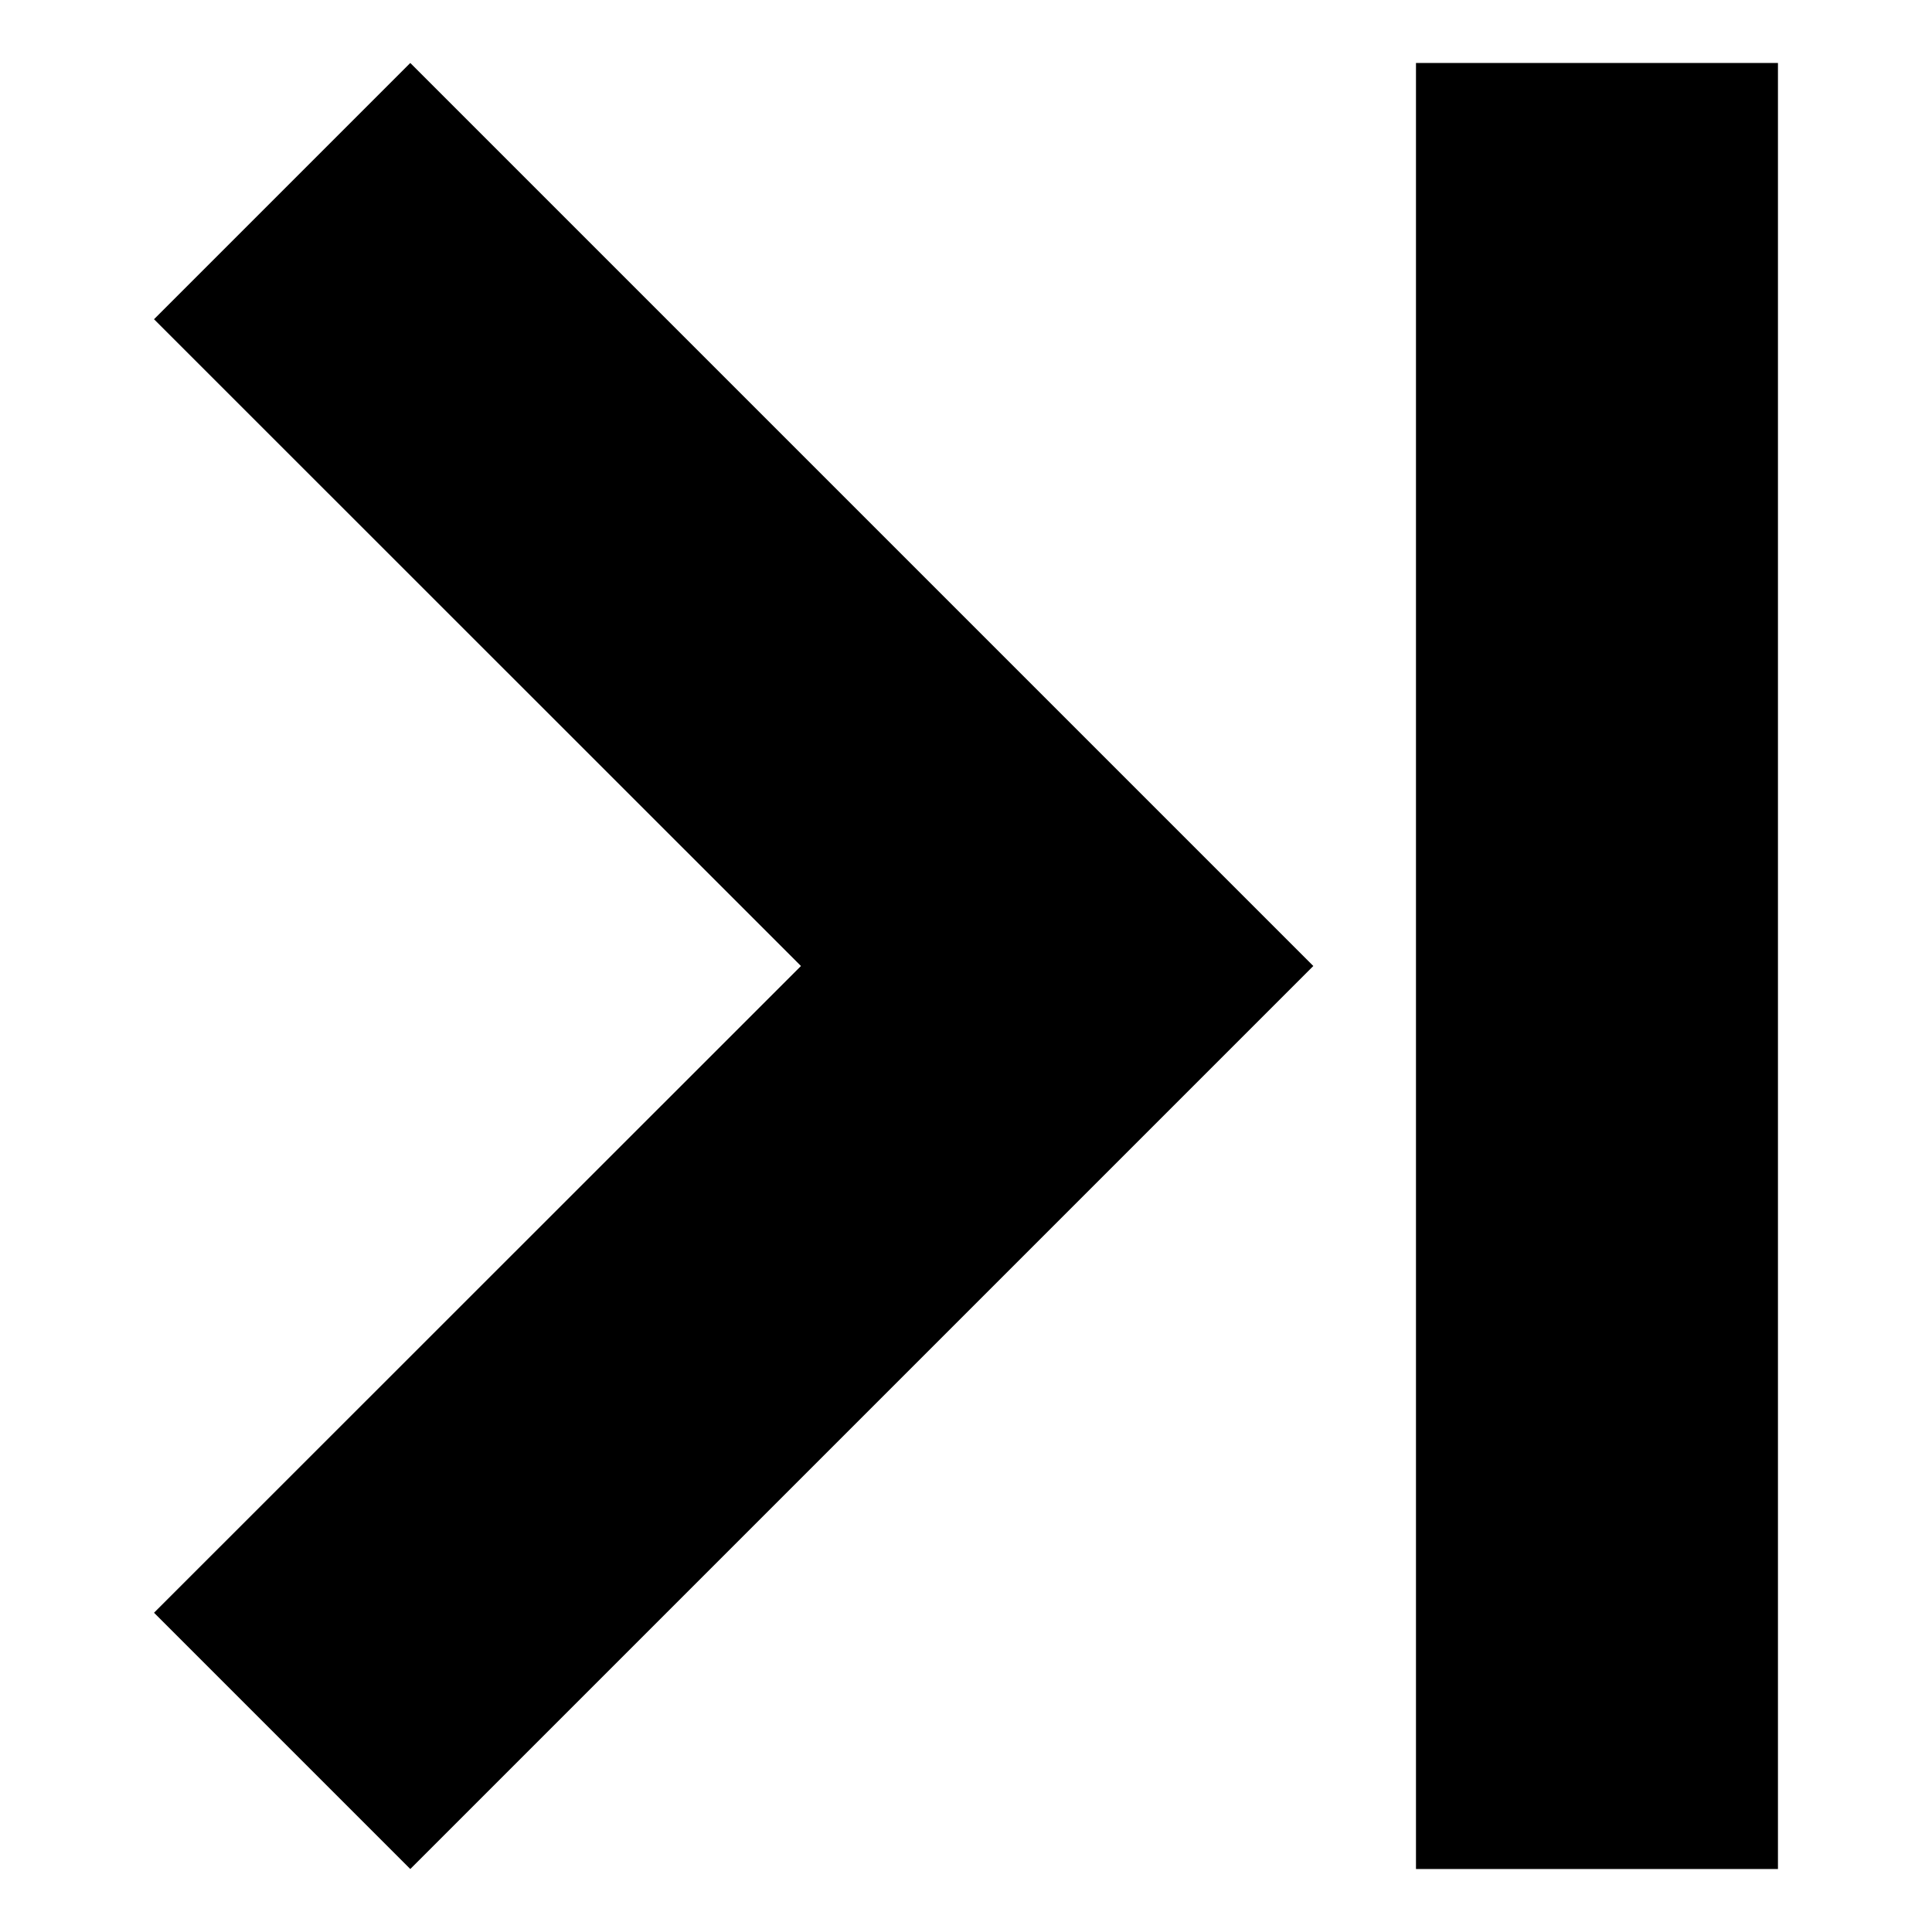
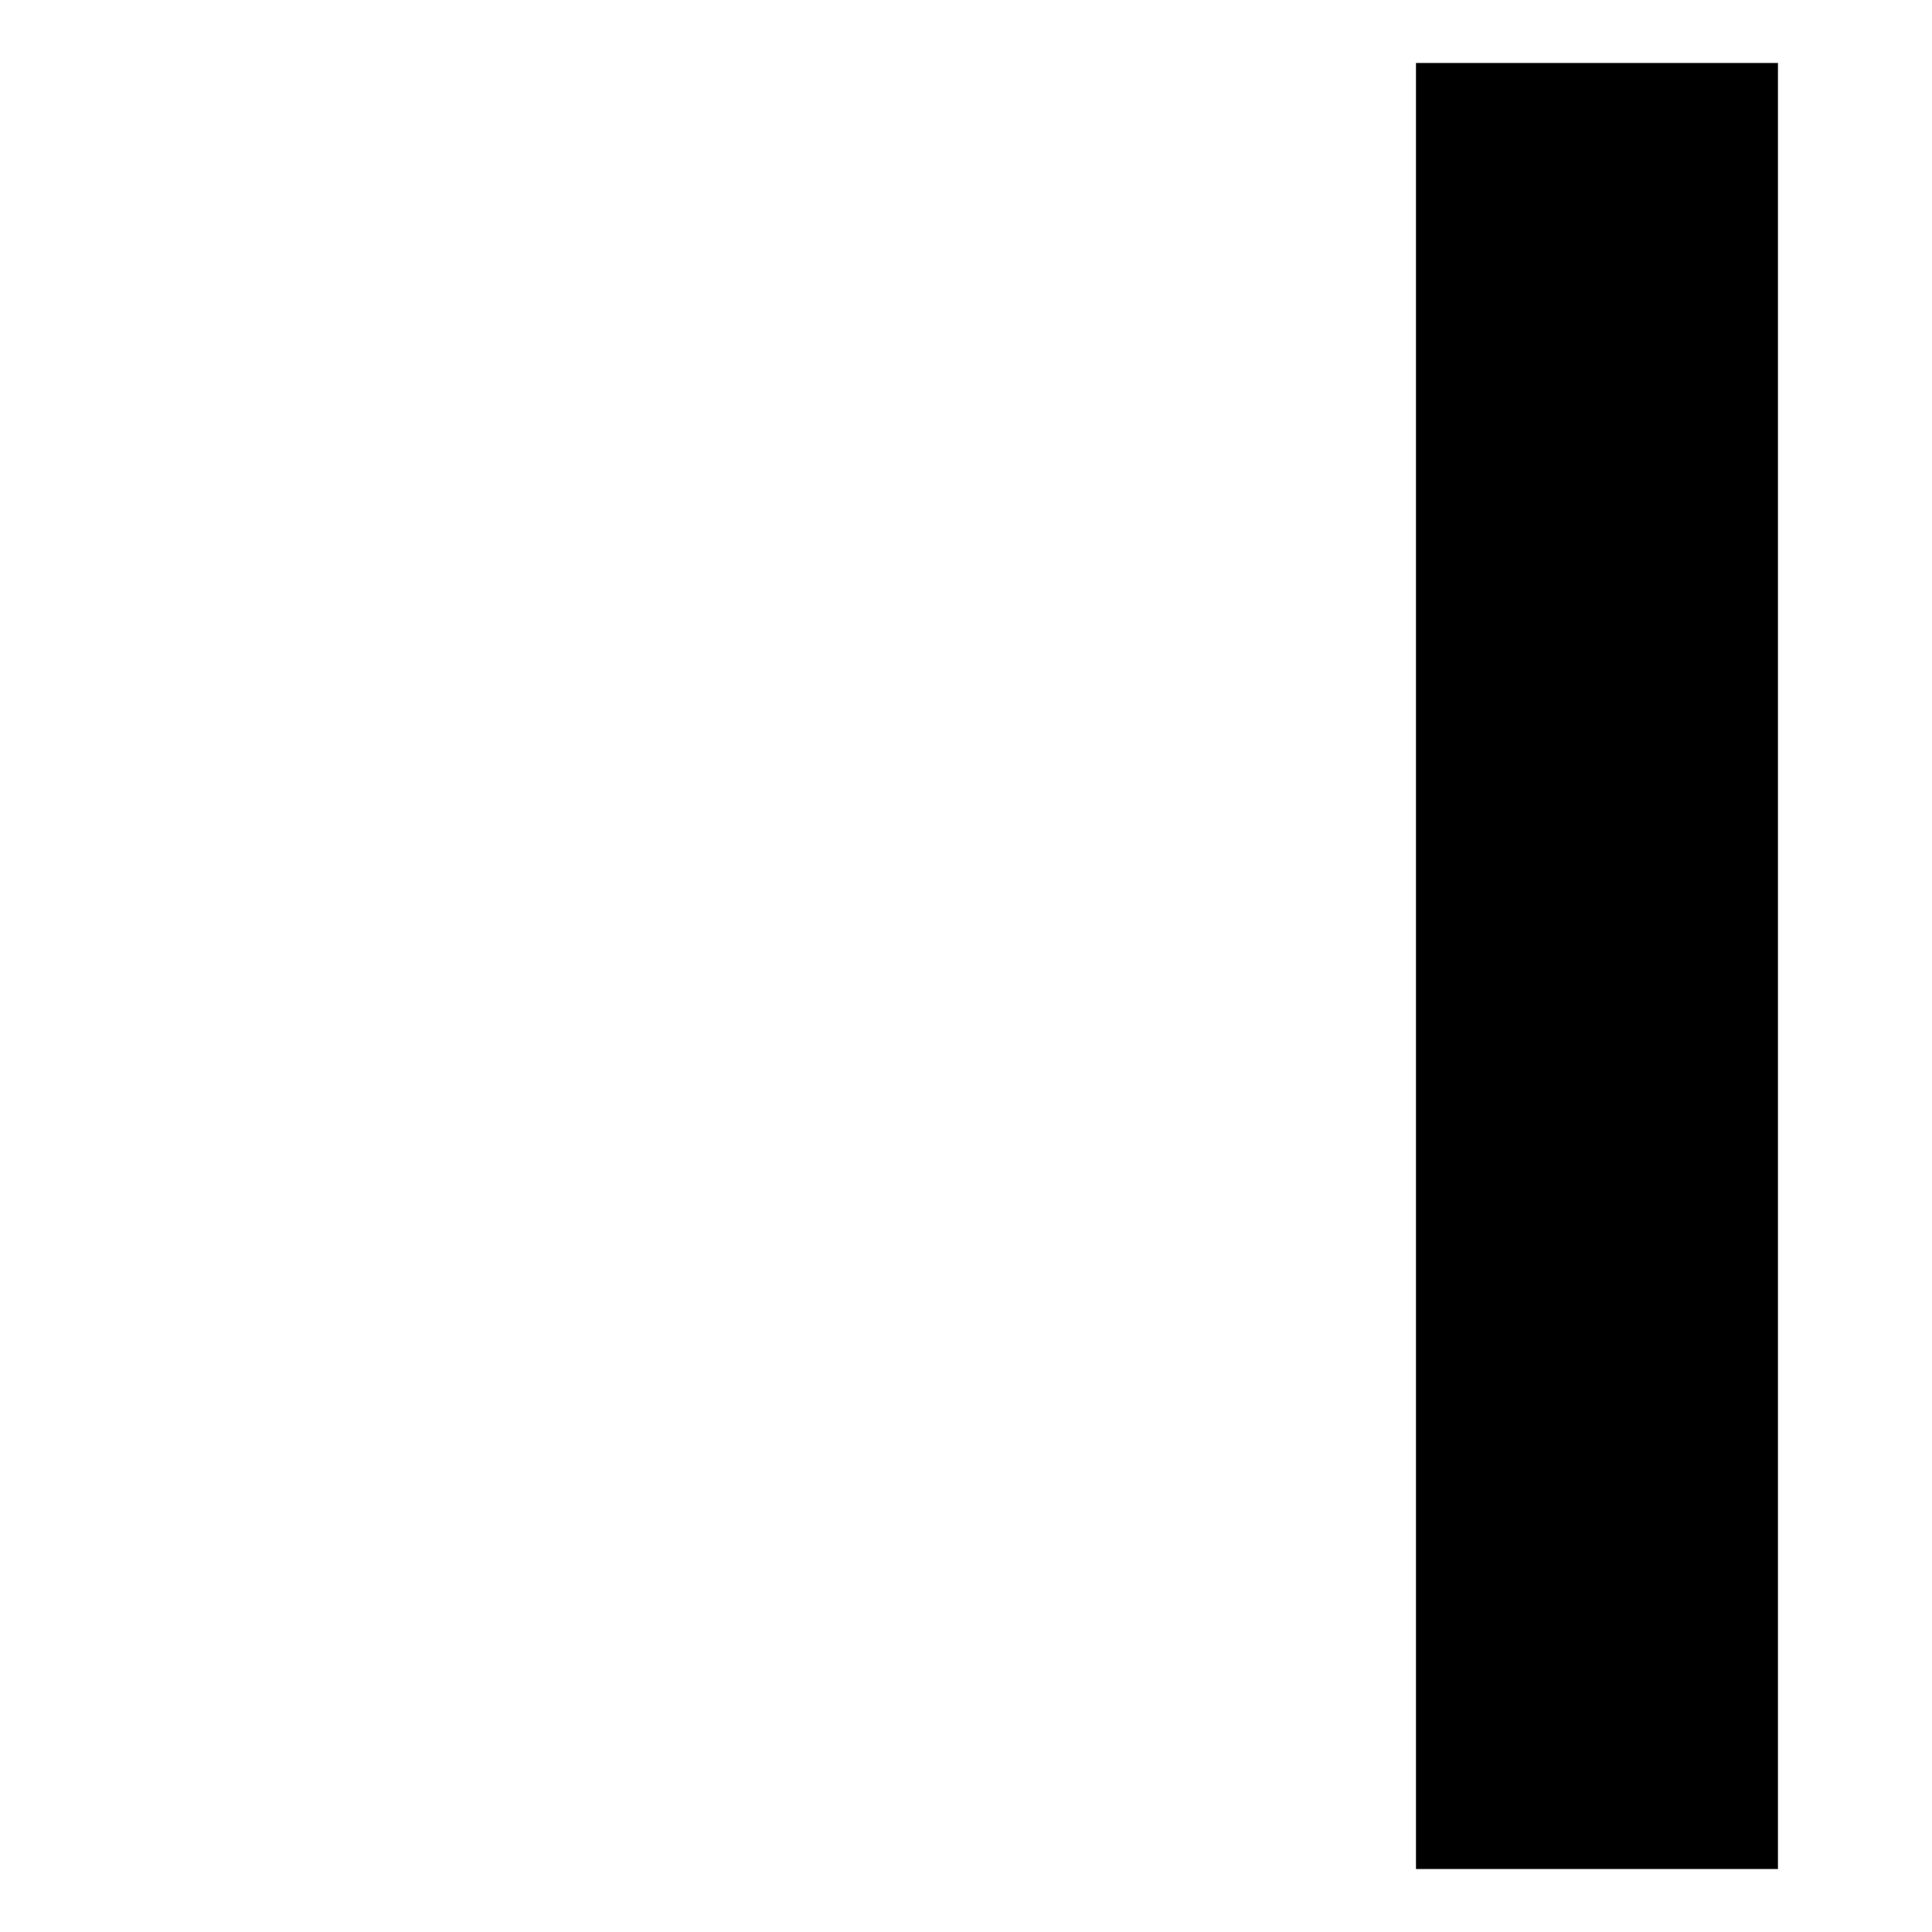
<svg xmlns="http://www.w3.org/2000/svg" fill="#000000" width="800px" height="800px" version="1.1" viewBox="144 144 512 512">
  <g>
-     <path d="m252.73 639.31 239.31-239.31-239.31-239.31-67.914 67.914 171.45 171.4-171.45 171.39z" />
    <path d="m519.25 160.69h95.926v478.62h-95.926z" />
  </g>
</svg>